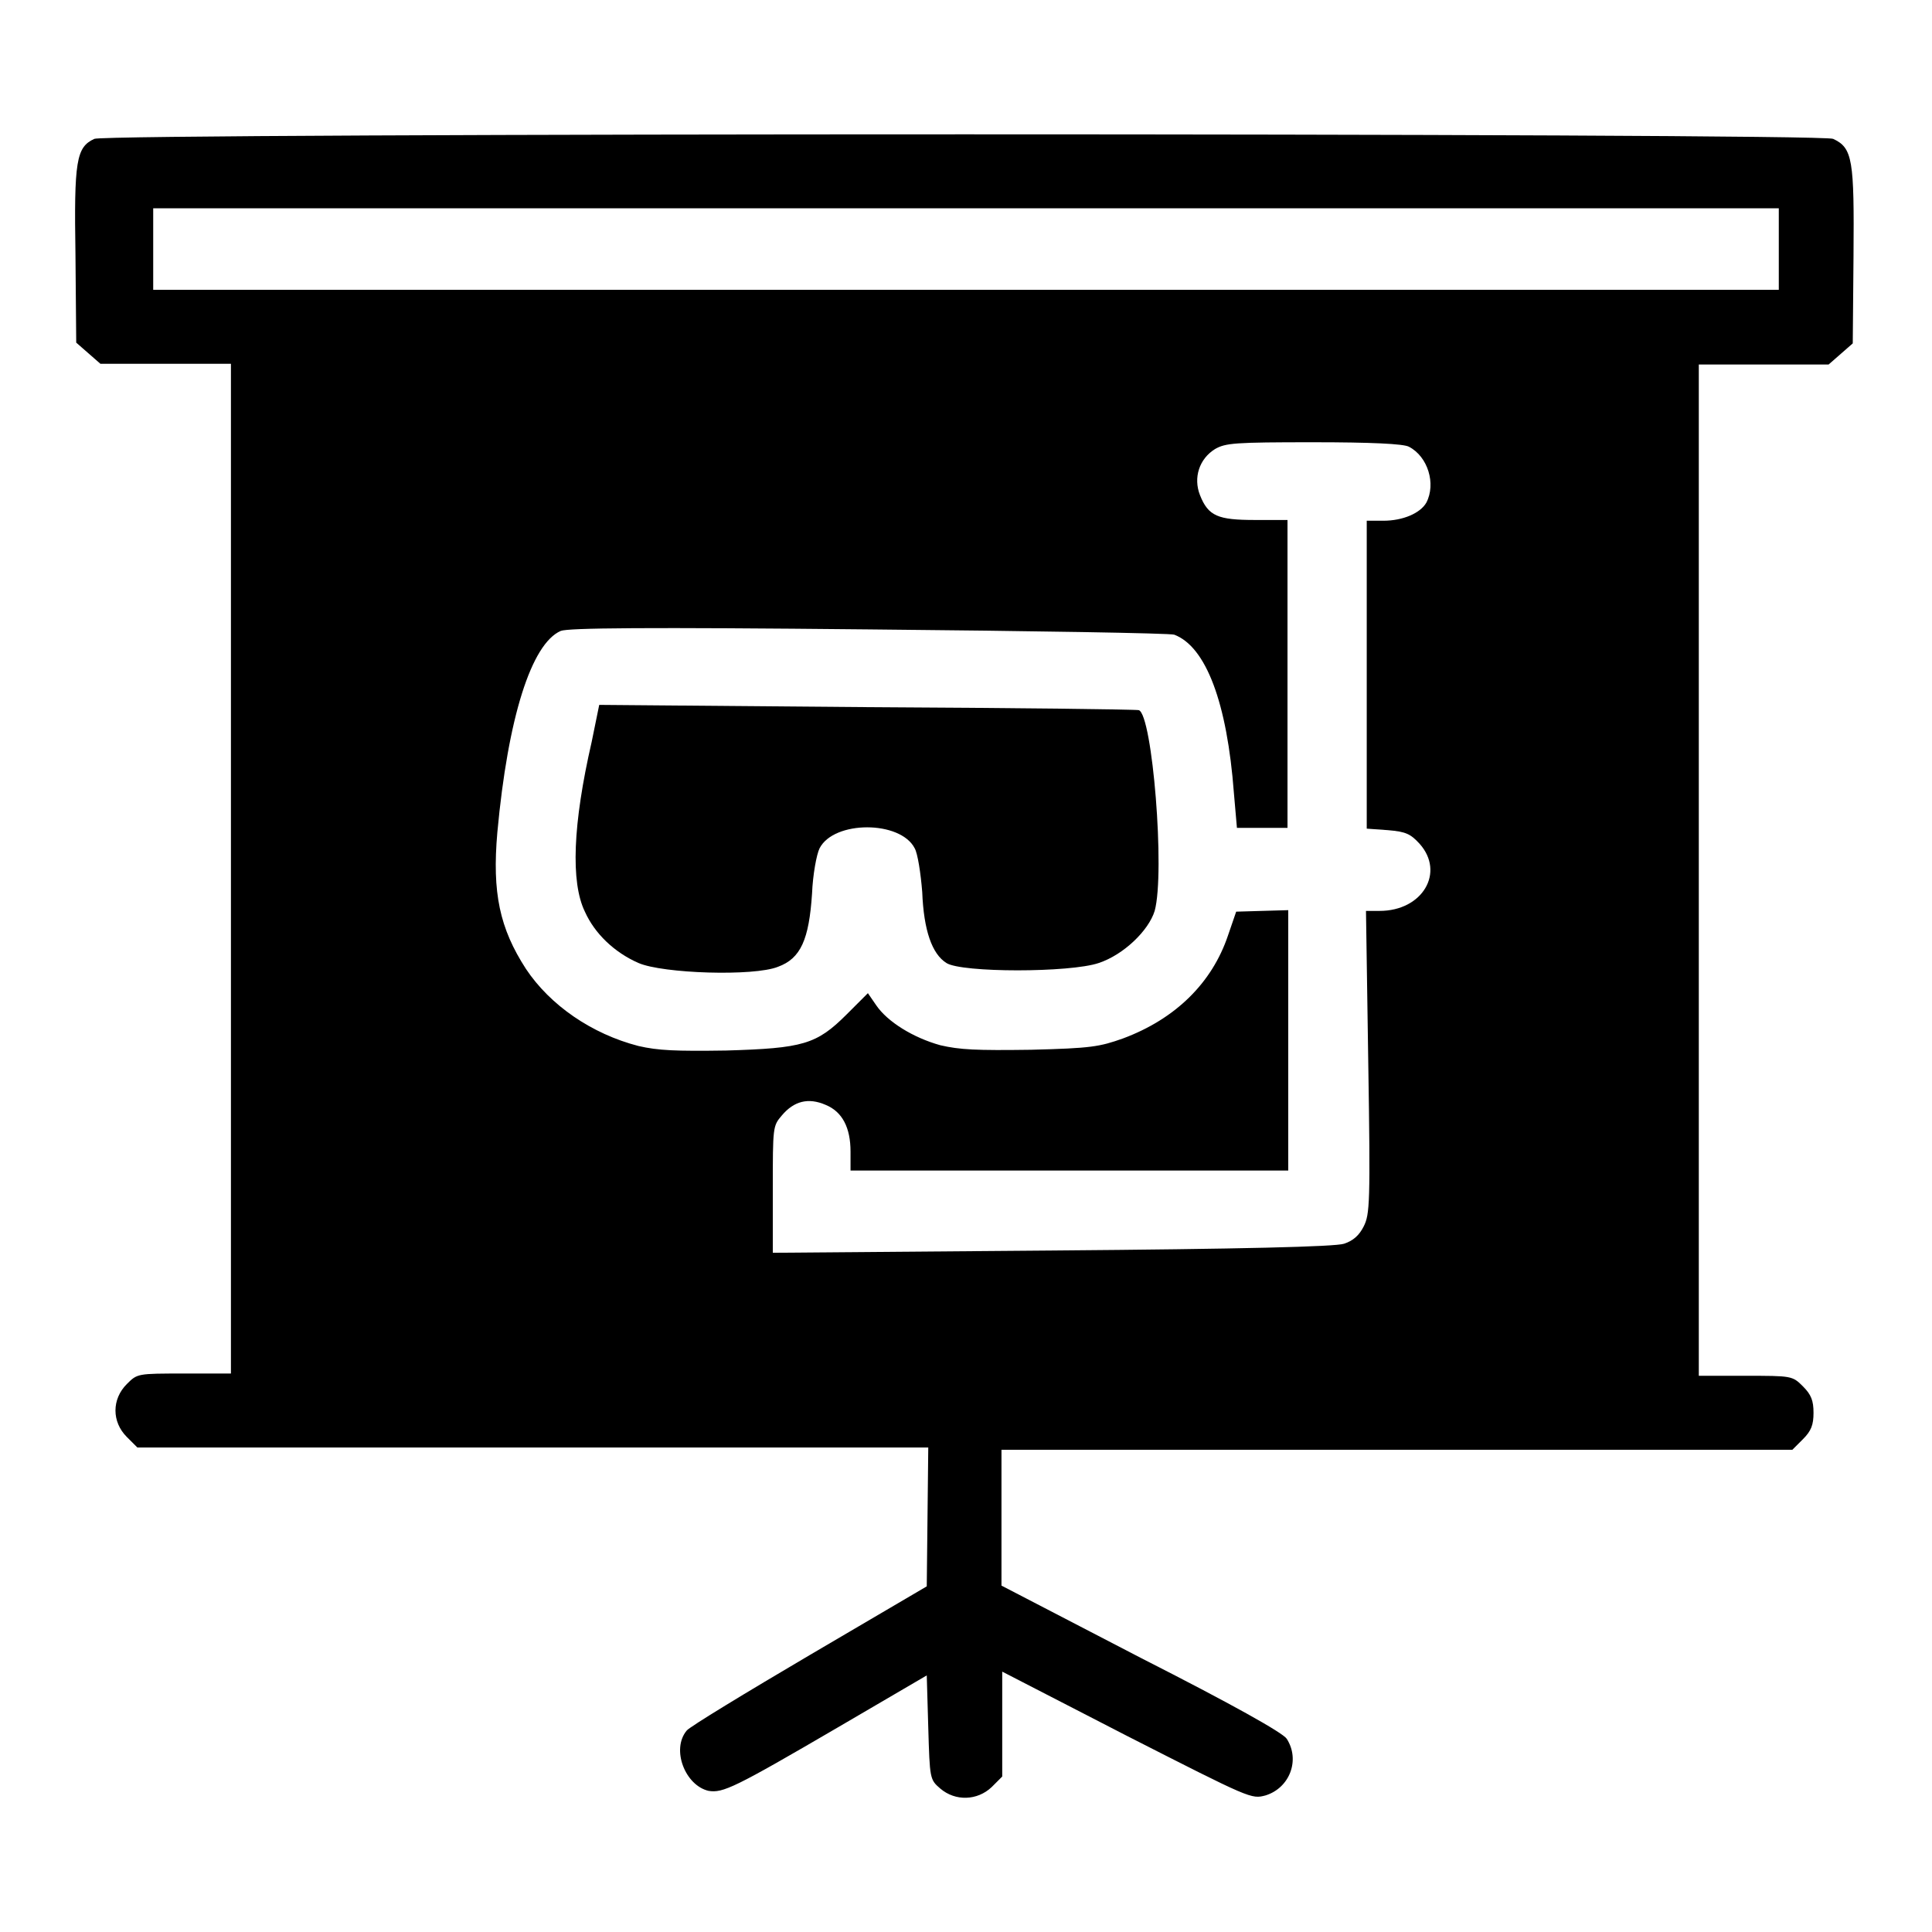
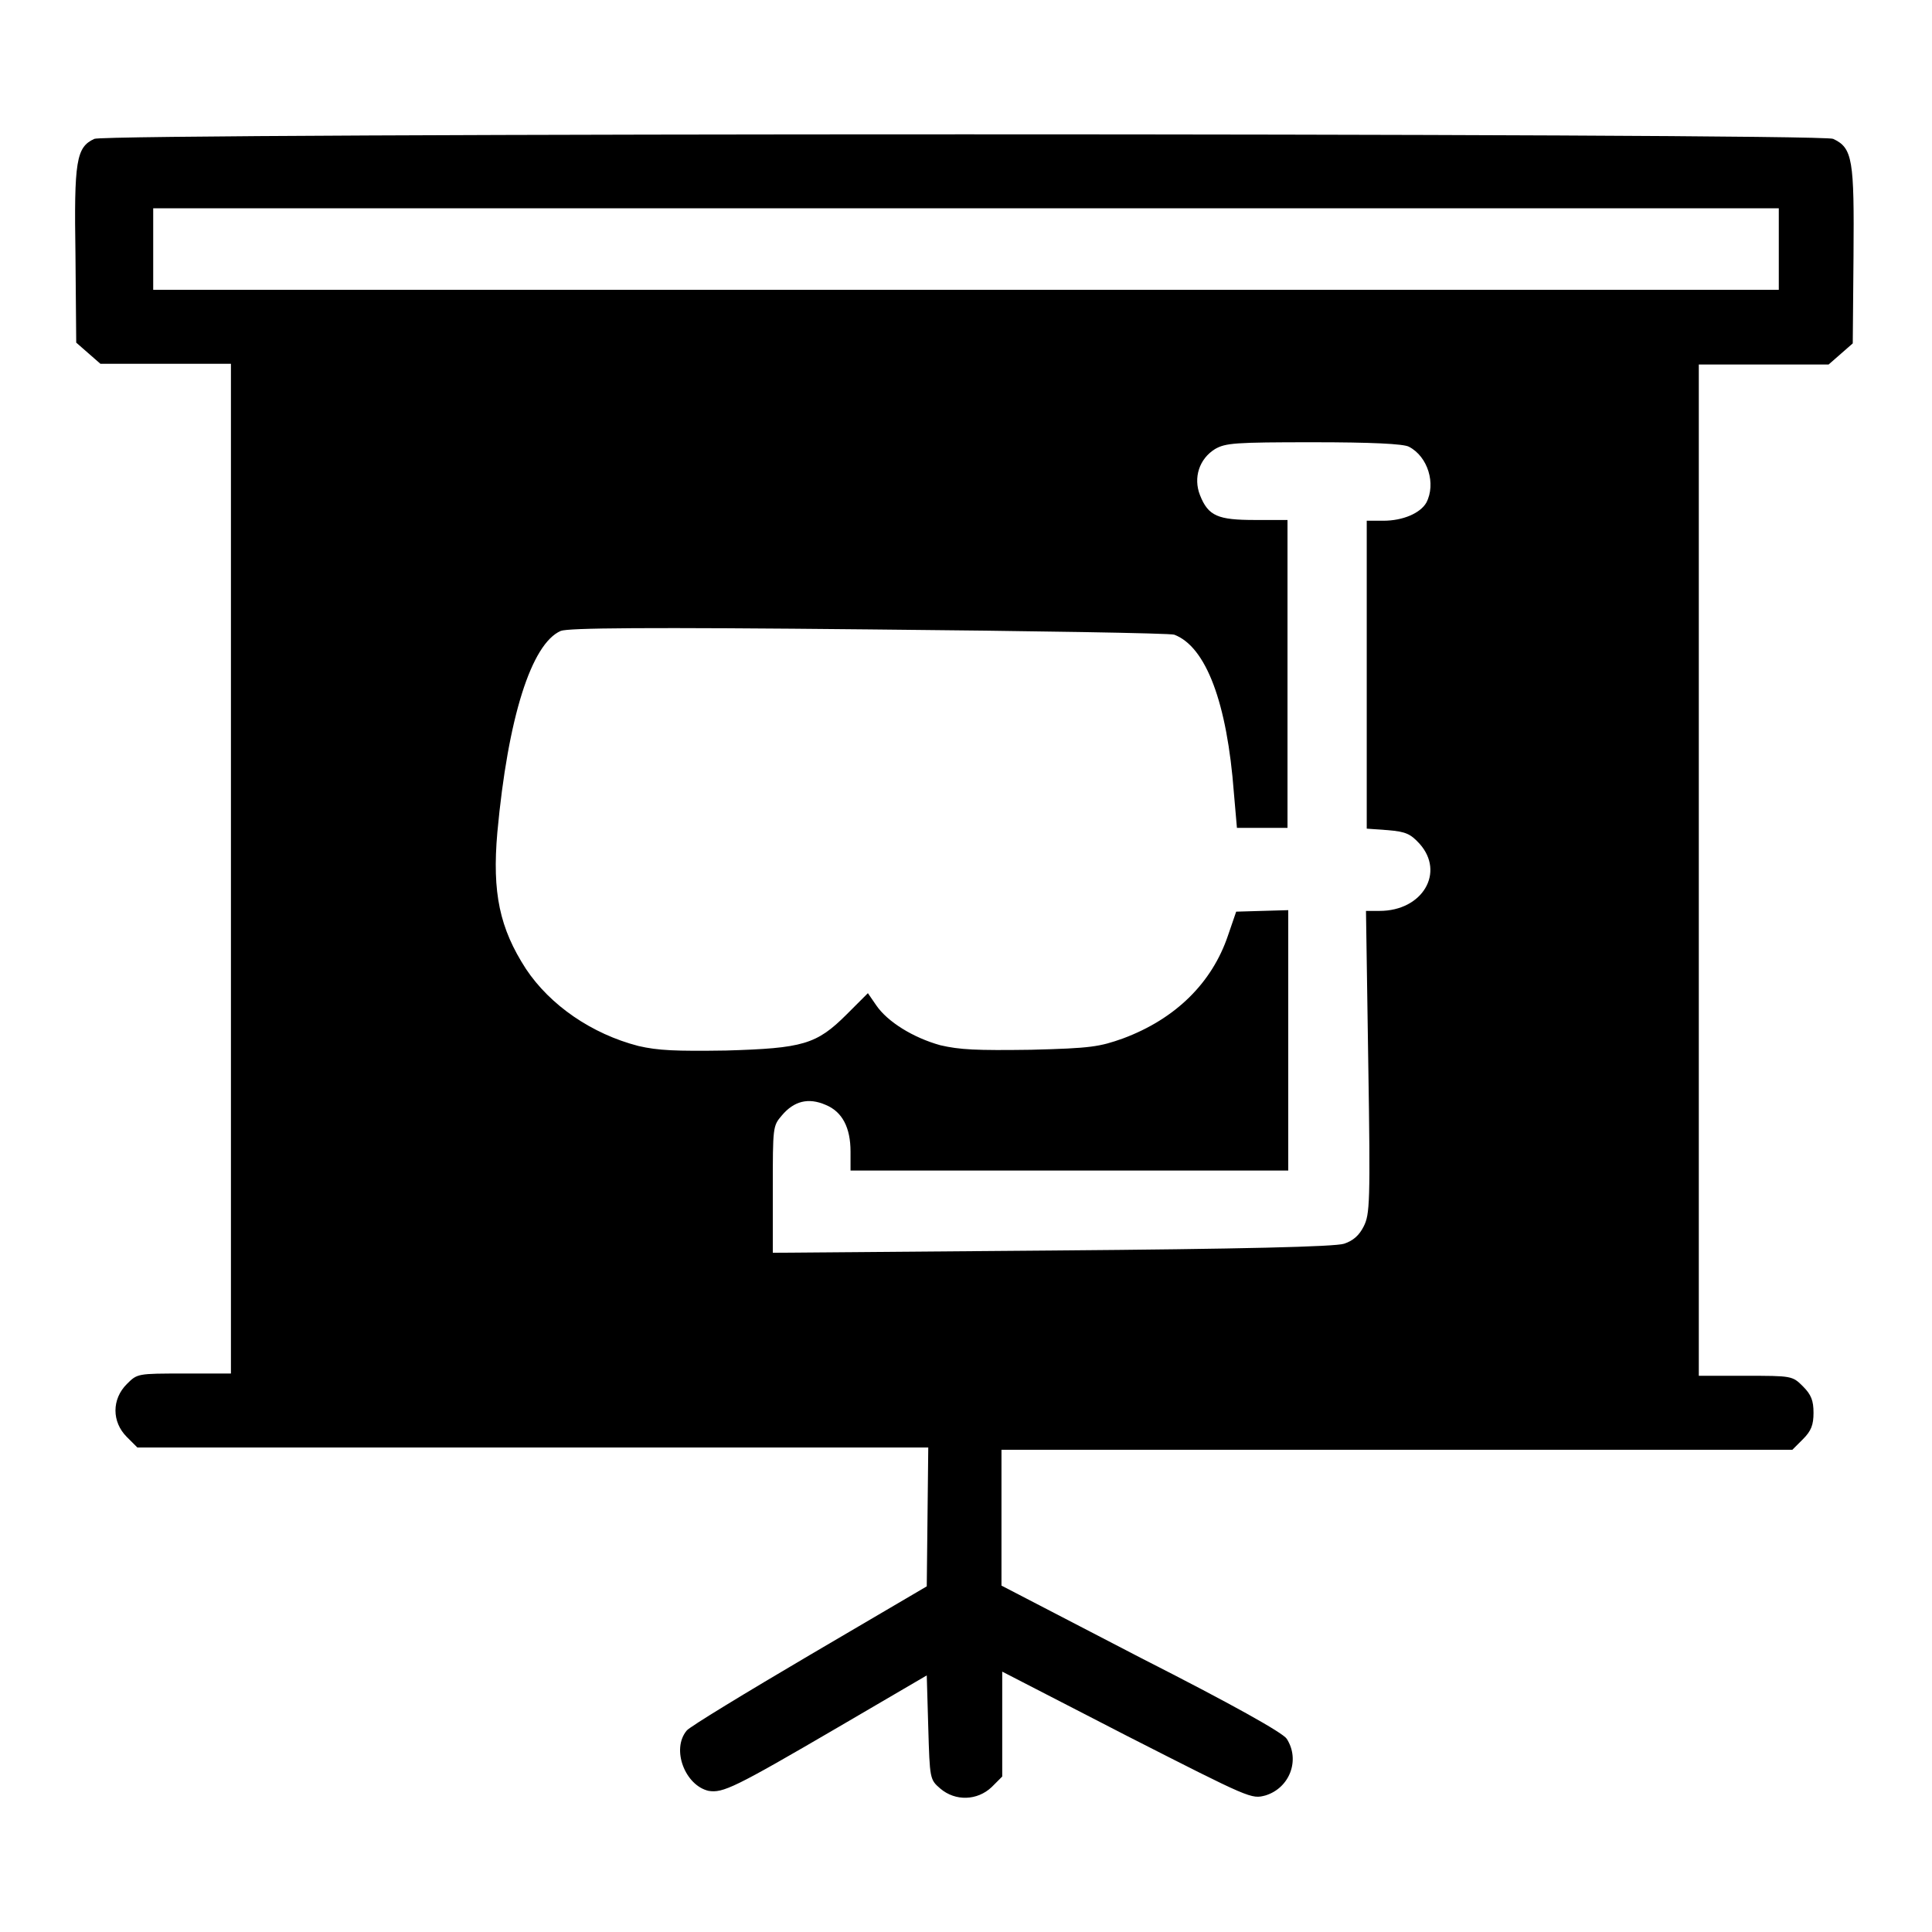
<svg xmlns="http://www.w3.org/2000/svg" version="1.1" x="0px" y="0px" viewBox="0 0 256 256" enable-background="new 0 0 256 256" xml:space="preserve">
  <g>
    <g>
      <g>
        <path fill="#000000" d="M12.5,18.4c-2.4,1.1-2.7,2.9-2.5,15.4l0.1,11.6l1.6,1.4l1.6,1.4H22h8.6v66.9v66.9h-6.2c-6.2,0-6.2,0-7.6,1.4c-2,2-2,5,0,7l1.4,1.4h52.4h52.4l-0.1,9.2l-0.1,9.2l-15.5,9.1c-8.5,5-15.9,9.5-16.3,10c-2.1,2.5-0.2,7.3,2.9,8c1.9,0.3,3.4-0.4,17.1-8.4l11.8-6.9l0.2,6.9c0.2,6.8,0.2,6.9,1.6,8.1c2,1.7,4.9,1.6,6.8-0.2l1.4-1.4v-7v-6.9l16.5,8.5c16.5,8.4,16.5,8.4,18.4,7.9c3.2-1,4.6-4.7,2.8-7.5c-0.5-0.8-7.3-4.6-19.3-10.7l-18.5-9.6v-9v-9h52.4h52.4l1.4-1.4c1.1-1.1,1.4-1.9,1.4-3.5s-0.3-2.4-1.4-3.5c-1.4-1.4-1.5-1.4-7.6-1.4h-6.2v-66.9V48.3h8.6h8.6l1.6-1.4l1.6-1.4l0.1-11.6c0.1-12.7-0.1-14.3-2.7-15.5C241.6,17.6,14.1,17.6,12.5,18.4z M235.7,33v5.4H128H20.3V33v-5.4H128h107.7V33z M186.7,59.2c2.5,1.3,3.6,4.9,2.3,7.4c-0.8,1.4-3.1,2.4-5.7,2.4h-2.2v20.4v20.4l2.8,0.2c2.4,0.2,3,0.5,4.2,1.8c3.4,3.8,0.4,8.9-5.3,8.9H181l0.3,20c0.3,18.8,0.2,20.2-0.6,21.8c-0.6,1.2-1.4,1.9-2.6,2.3c-1.2,0.4-13.5,0.7-38.7,0.9l-37,0.3v-8.4c0-8.3,0-8.4,1.2-9.8c1.6-1.9,3.5-2.4,5.8-1.4c2.2,0.9,3.3,3,3.3,6.2v2.5h29h29v-17.2v-17.3l-3.5,0.1l-3.4,0.1l-1.1,3.2c-2.1,6.2-6.9,11-13.9,13.6c-3.1,1.1-4.2,1.3-12.2,1.5c-7.3,0.1-9.4,0-12-0.6c-3.6-1-7-3.1-8.5-5.3l-1.1-1.6l-2.8,2.8c-4,4-5.8,4.5-16,4.8c-6.7,0.1-9,0-11.6-0.6c-6.2-1.6-11.7-5.4-14.9-10.2c-3.5-5.4-4.5-10.1-3.8-18.1c1.4-15.2,4.5-25,8.4-26.7c1-0.4,11.2-0.5,40.9-0.2c21.7,0.2,39.9,0.5,40.4,0.7c4.2,1.6,7,9,7.9,21l0.4,4.6h3.3h3.4V89.4V68.9h-4.3c-4.9,0-6.2-0.5-7.3-3.3c-0.9-2.3-0.1-4.8,2-6.1c1.4-0.8,2.6-0.9,13-0.9C181.6,58.6,186,58.8,186.7,59.2z" />
-         <path fill="#000000" d="M78.4,98.3c-2.5,10.9-2.8,18.6-0.9,22.5c1.3,2.9,3.9,5.4,7.1,6.8c3.2,1.4,15.3,1.8,18.5,0.5c3-1.1,4.1-3.6,4.5-9.7c0.1-2.5,0.6-5.2,1-6c1.9-3.7,10.7-3.7,12.6,0c0.4,0.7,0.8,3.3,1,5.8c0.2,5.1,1.3,8.2,3.2,9.4c2,1.3,16.4,1.3,20.2,0c3.3-1.1,6.6-4.3,7.4-6.9c1.4-5.1-0.3-26-2.1-26.6c-0.3-0.1-16.5-0.3-36-0.4l-35.5-0.3L78.4,98.3z" />
      </g>
    </g>
  </g>
</svg>